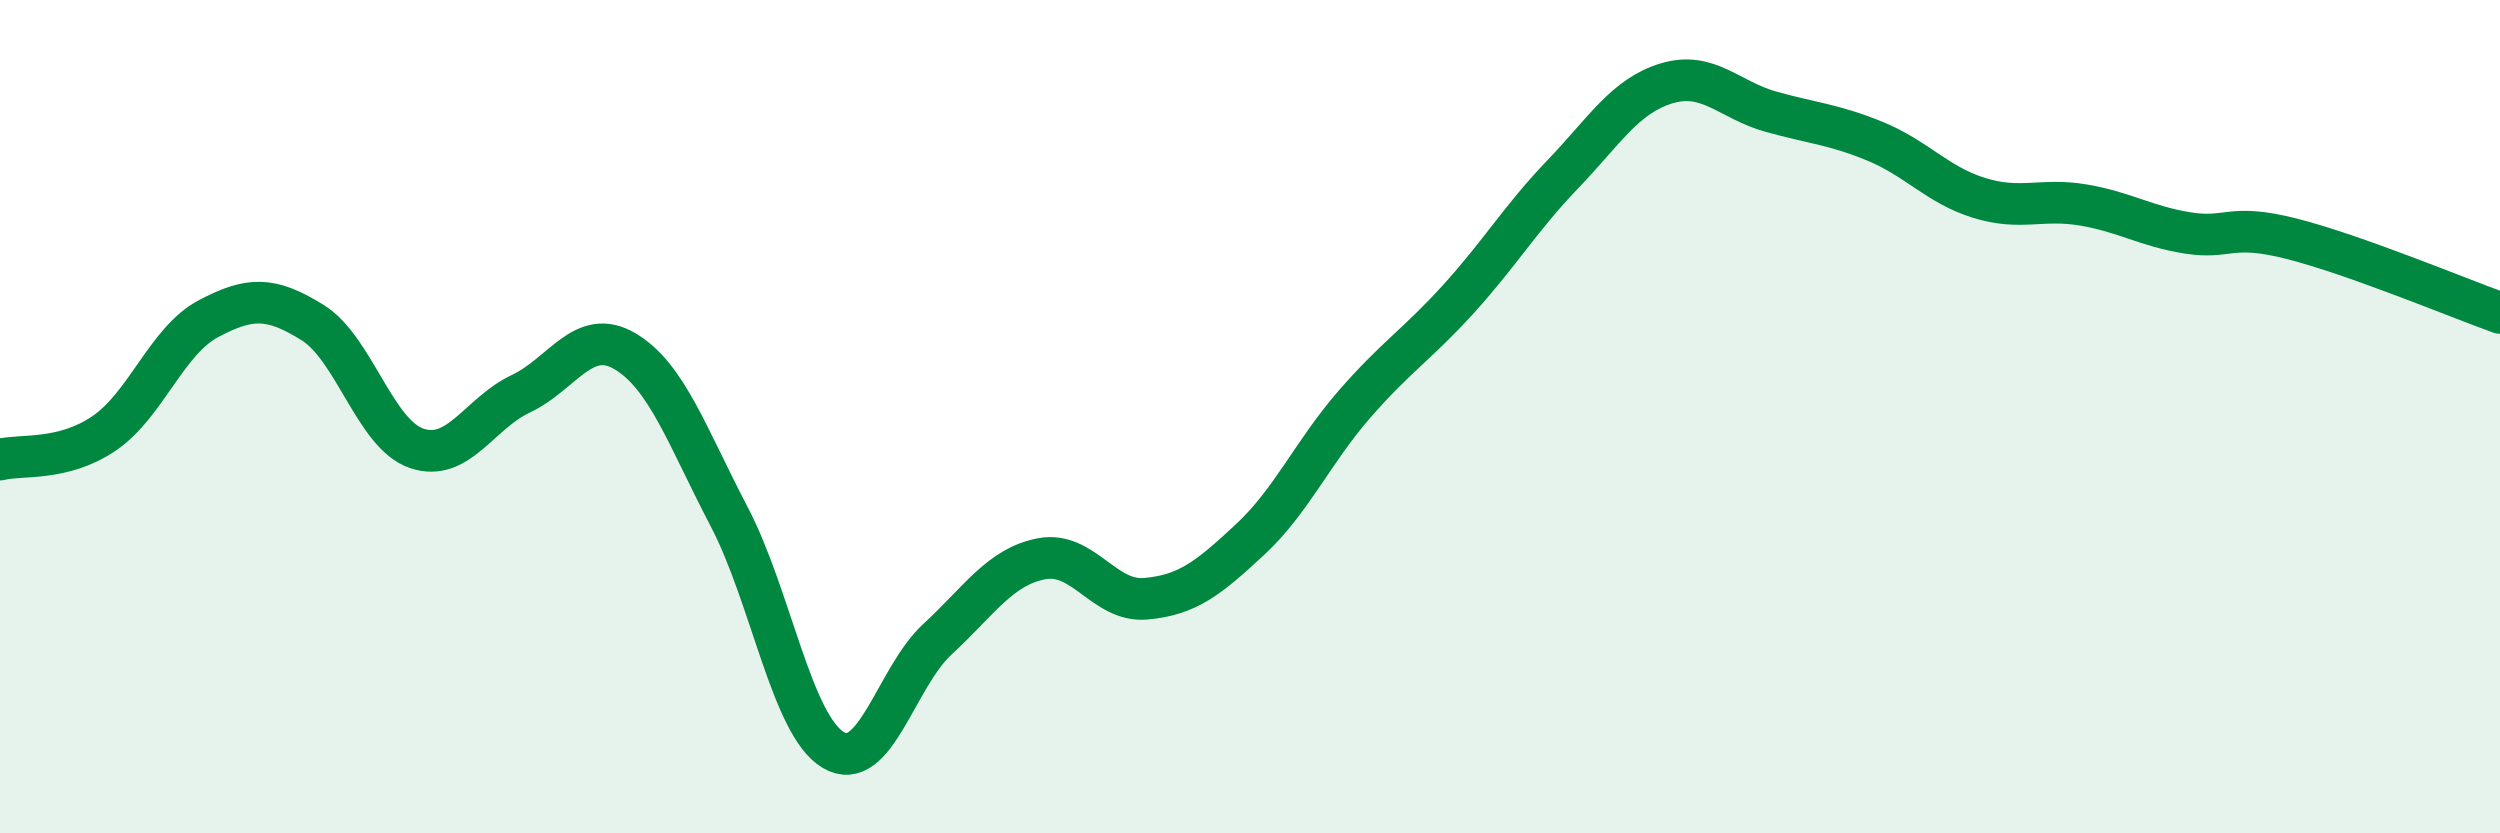
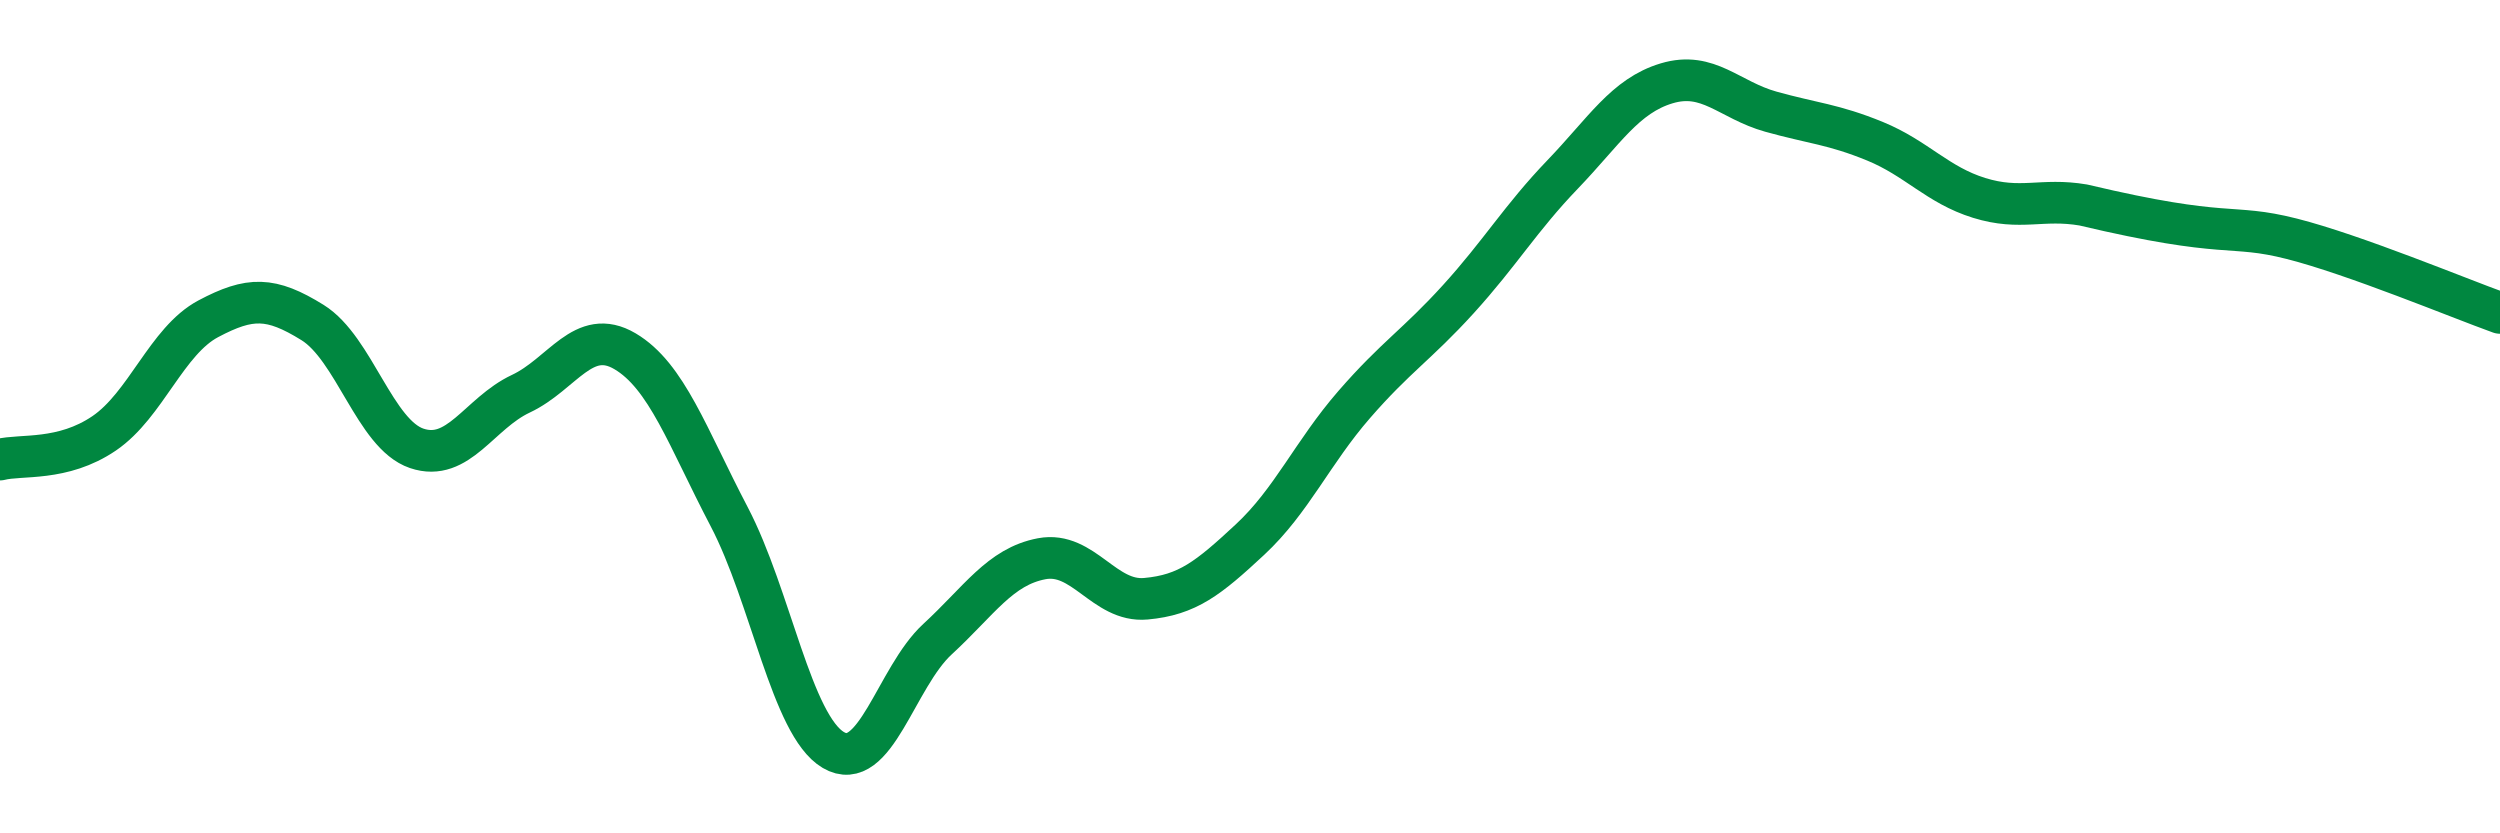
<svg xmlns="http://www.w3.org/2000/svg" width="60" height="20" viewBox="0 0 60 20">
-   <path d="M 0,11.03 C 0.5,10.9 1.5,11.08 2.5,10.4 C 3.5,9.72 4,8.18 5,7.65 C 6,7.12 6.5,7.12 7.5,7.74 C 8.5,8.36 9,10.42 10,10.76 C 11,11.1 11.5,9.92 12.5,9.45 C 13.5,8.98 14,7.84 15,8.43 C 16,9.02 16.5,10.49 17.5,12.4 C 18.5,14.31 19,17.41 20,18 C 21,18.59 21.5,16.26 22.5,15.34 C 23.5,14.42 24,13.6 25,13.41 C 26,13.22 26.5,14.46 27.5,14.37 C 28.5,14.28 29,13.88 30,12.95 C 31,12.02 31.5,10.86 32.5,9.71 C 33.5,8.56 34,8.28 35,7.18 C 36,6.08 36.5,5.23 37.5,4.19 C 38.5,3.15 39,2.3 40,2 C 41,1.7 41.5,2.4 42.5,2.68 C 43.5,2.96 44,2.98 45,3.39 C 46,3.8 46.5,4.44 47.5,4.75 C 48.5,5.06 49,4.75 50,4.92 C 51,5.09 51.5,5.43 52.5,5.59 C 53.5,5.75 53.5,5.35 55,5.73 C 56.5,6.11 59,7.15 60,7.51L60 20L0 20Z" fill="#008740" opacity="0.1" stroke-linecap="round" stroke-linejoin="round" />
-   <path d="M 0,11.03 C 0.5,10.9 1.5,11.08 2.5,10.4 C 3.5,9.72 4,8.18 5,7.65 C 6,7.12 6.5,7.12 7.5,7.74 C 8.5,8.36 9,10.42 10,10.76 C 11,11.1 11.5,9.92 12.5,9.45 C 13.5,8.98 14,7.84 15,8.43 C 16,9.02 16.5,10.49 17.5,12.4 C 18.5,14.31 19,17.41 20,18 C 21,18.59 21.5,16.26 22.5,15.34 C 23.5,14.42 24,13.6 25,13.41 C 26,13.22 26.5,14.46 27.5,14.37 C 28.5,14.28 29,13.88 30,12.95 C 31,12.02 31.5,10.86 32.5,9.71 C 33.5,8.56 34,8.28 35,7.18 C 36,6.08 36.5,5.23 37.5,4.19 C 38.5,3.15 39,2.3 40,2 C 41,1.7 41.5,2.4 42.5,2.68 C 43.5,2.96 44,2.98 45,3.39 C 46,3.8 46.5,4.44 47.5,4.75 C 48.5,5.06 49,4.75 50,4.92 C 51,5.09 51.5,5.43 52.5,5.59 C 53.5,5.75 53.5,5.35 55,5.73 C 56.5,6.11 59,7.15 60,7.51" stroke="#008740" stroke-width="1" fill="none" stroke-linecap="round" stroke-linejoin="round" />
+   <path d="M 0,11.03 C 0.5,10.9 1.5,11.08 2.5,10.4 C 3.5,9.72 4,8.18 5,7.65 C 6,7.12 6.5,7.12 7.5,7.74 C 8.5,8.36 9,10.42 10,10.76 C 11,11.1 11.5,9.92 12.5,9.45 C 13.5,8.98 14,7.84 15,8.43 C 16,9.02 16.5,10.49 17.5,12.4 C 18.5,14.31 19,17.41 20,18 C 21,18.59 21.5,16.26 22.5,15.34 C 23.5,14.42 24,13.6 25,13.41 C 26,13.22 26.5,14.46 27.5,14.37 C 28.5,14.28 29,13.88 30,12.95 C 31,12.02 31.5,10.86 32.5,9.71 C 33.5,8.56 34,8.28 35,7.18 C 36,6.08 36.5,5.23 37.5,4.19 C 38.5,3.15 39,2.3 40,2 C 41,1.7 41.5,2.4 42.5,2.68 C 43.5,2.96 44,2.98 45,3.39 C 46,3.8 46.5,4.44 47.5,4.75 C 48.5,5.06 49,4.75 50,4.92 C 53.5,5.75 53.5,5.35 55,5.73 C 56.5,6.11 59,7.15 60,7.51" stroke="#008740" stroke-width="1" fill="none" stroke-linecap="round" stroke-linejoin="round" />
</svg>